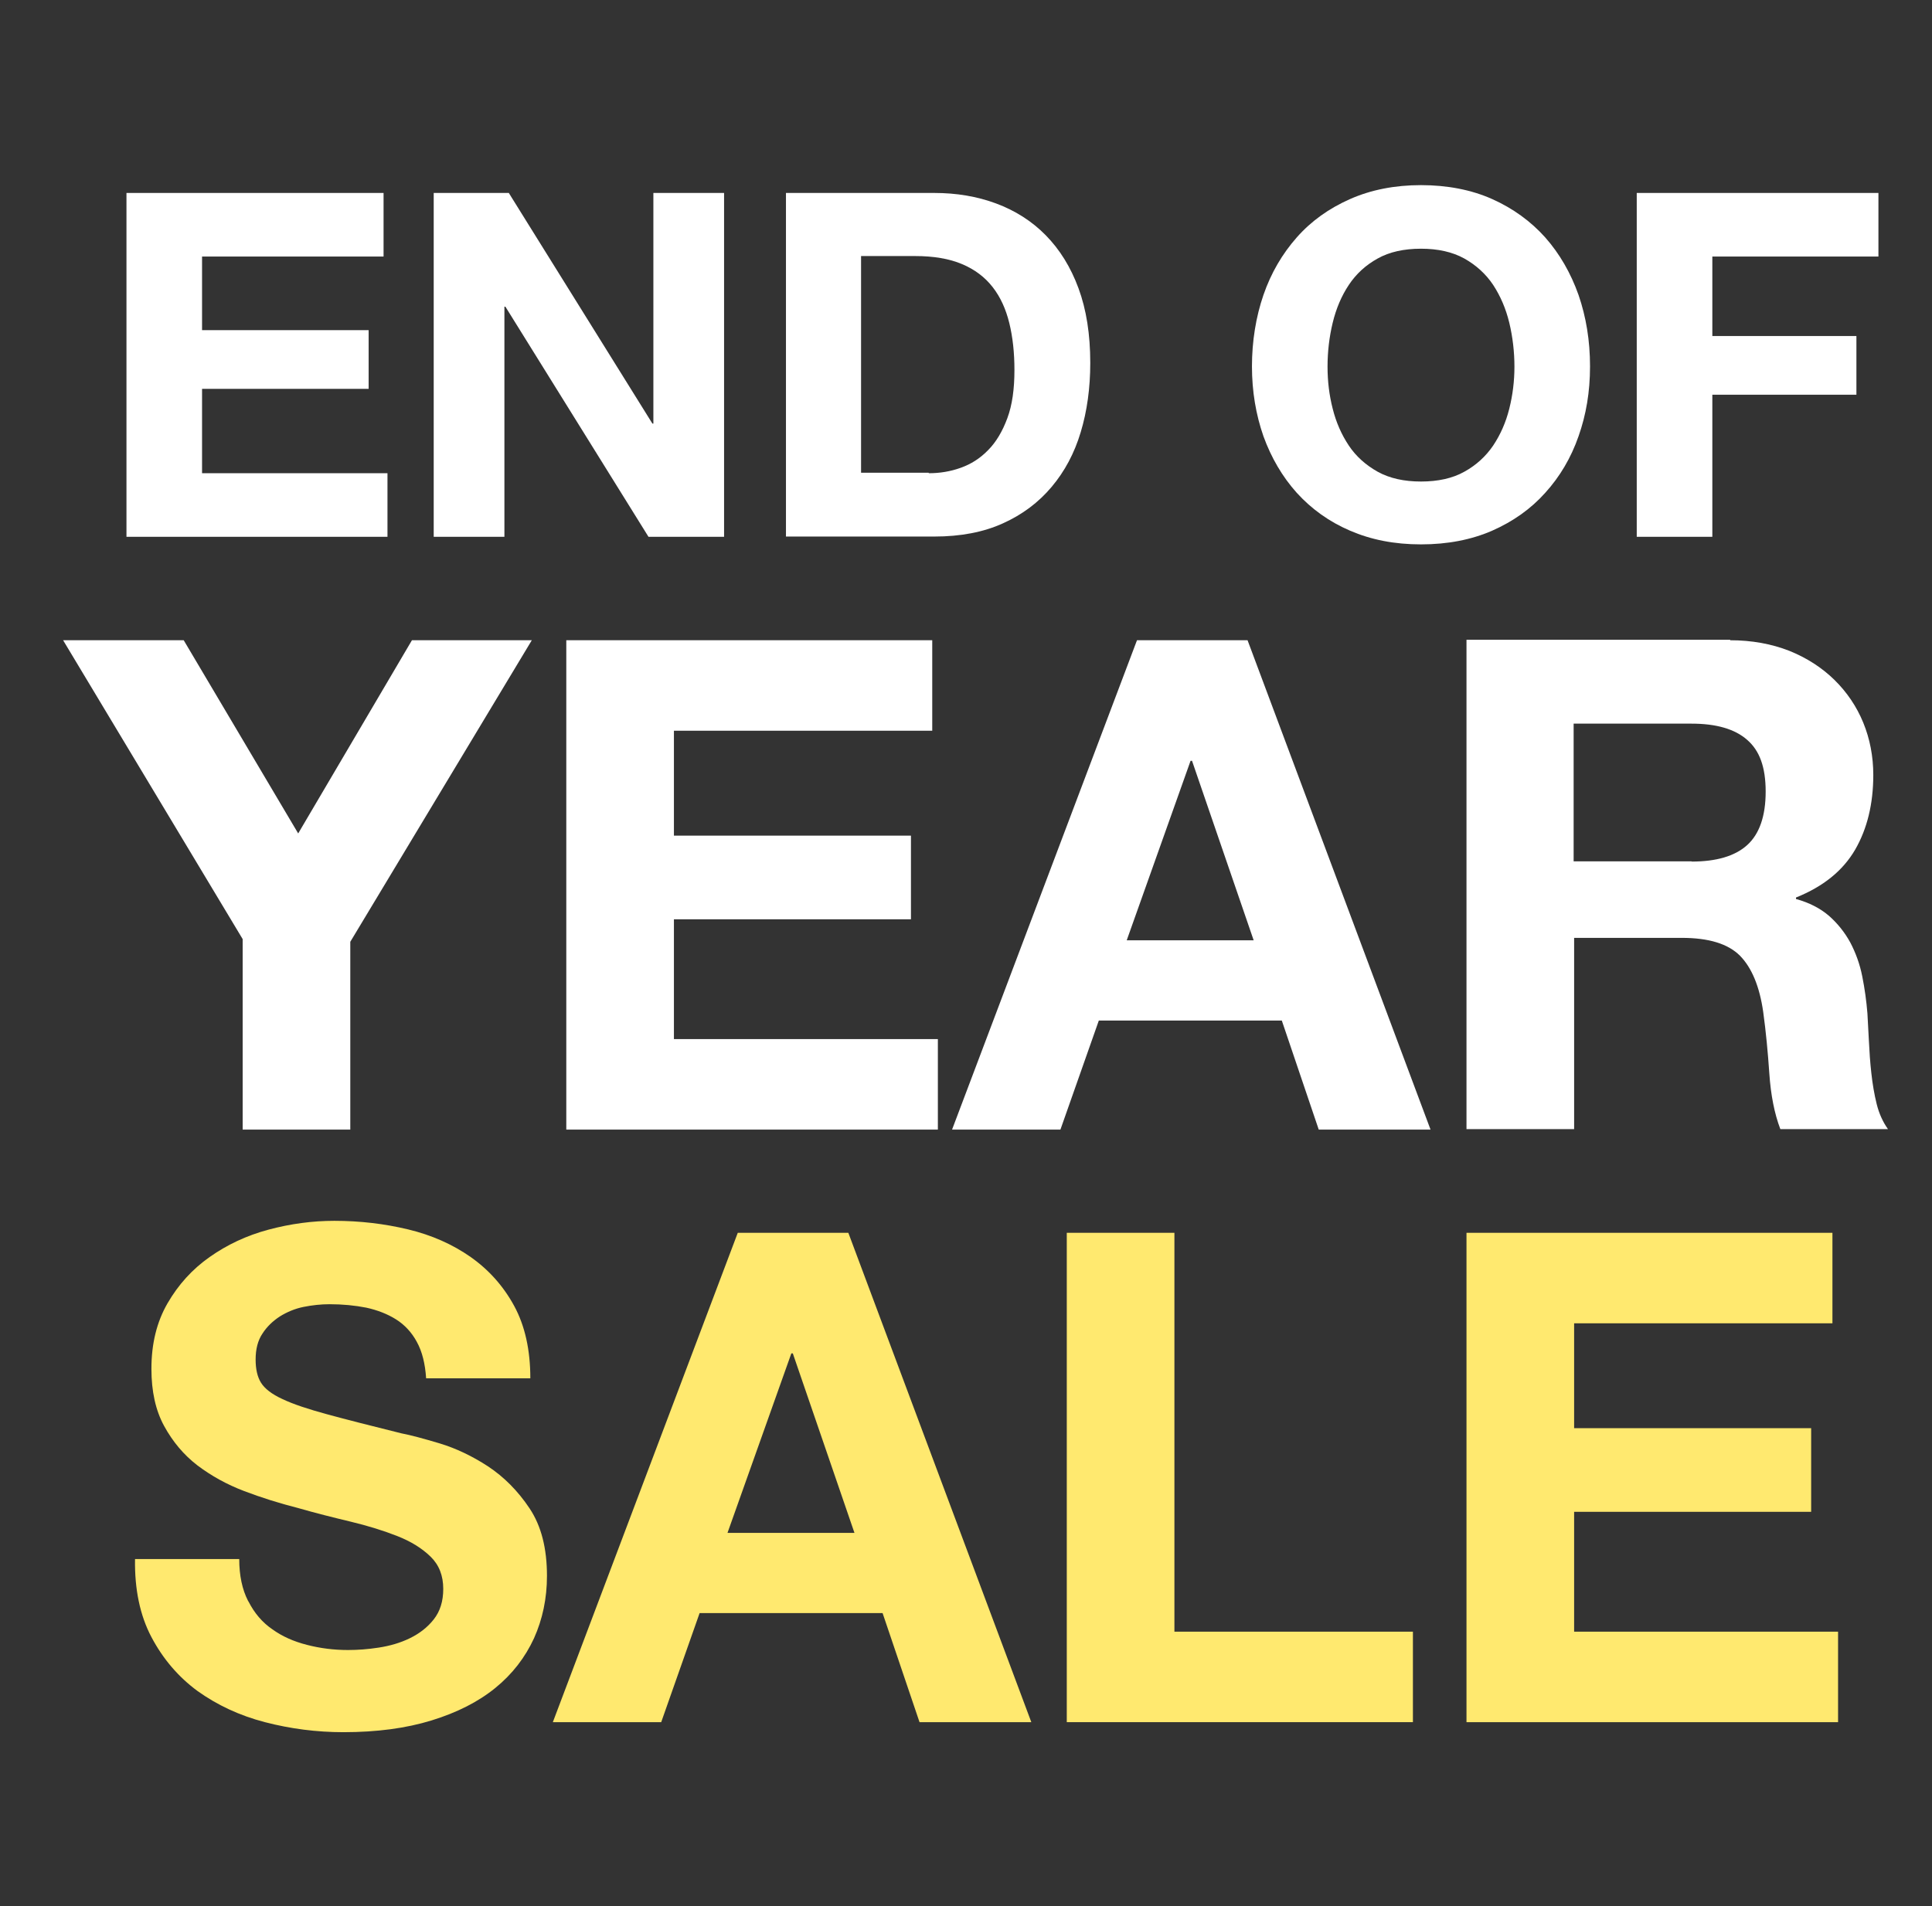
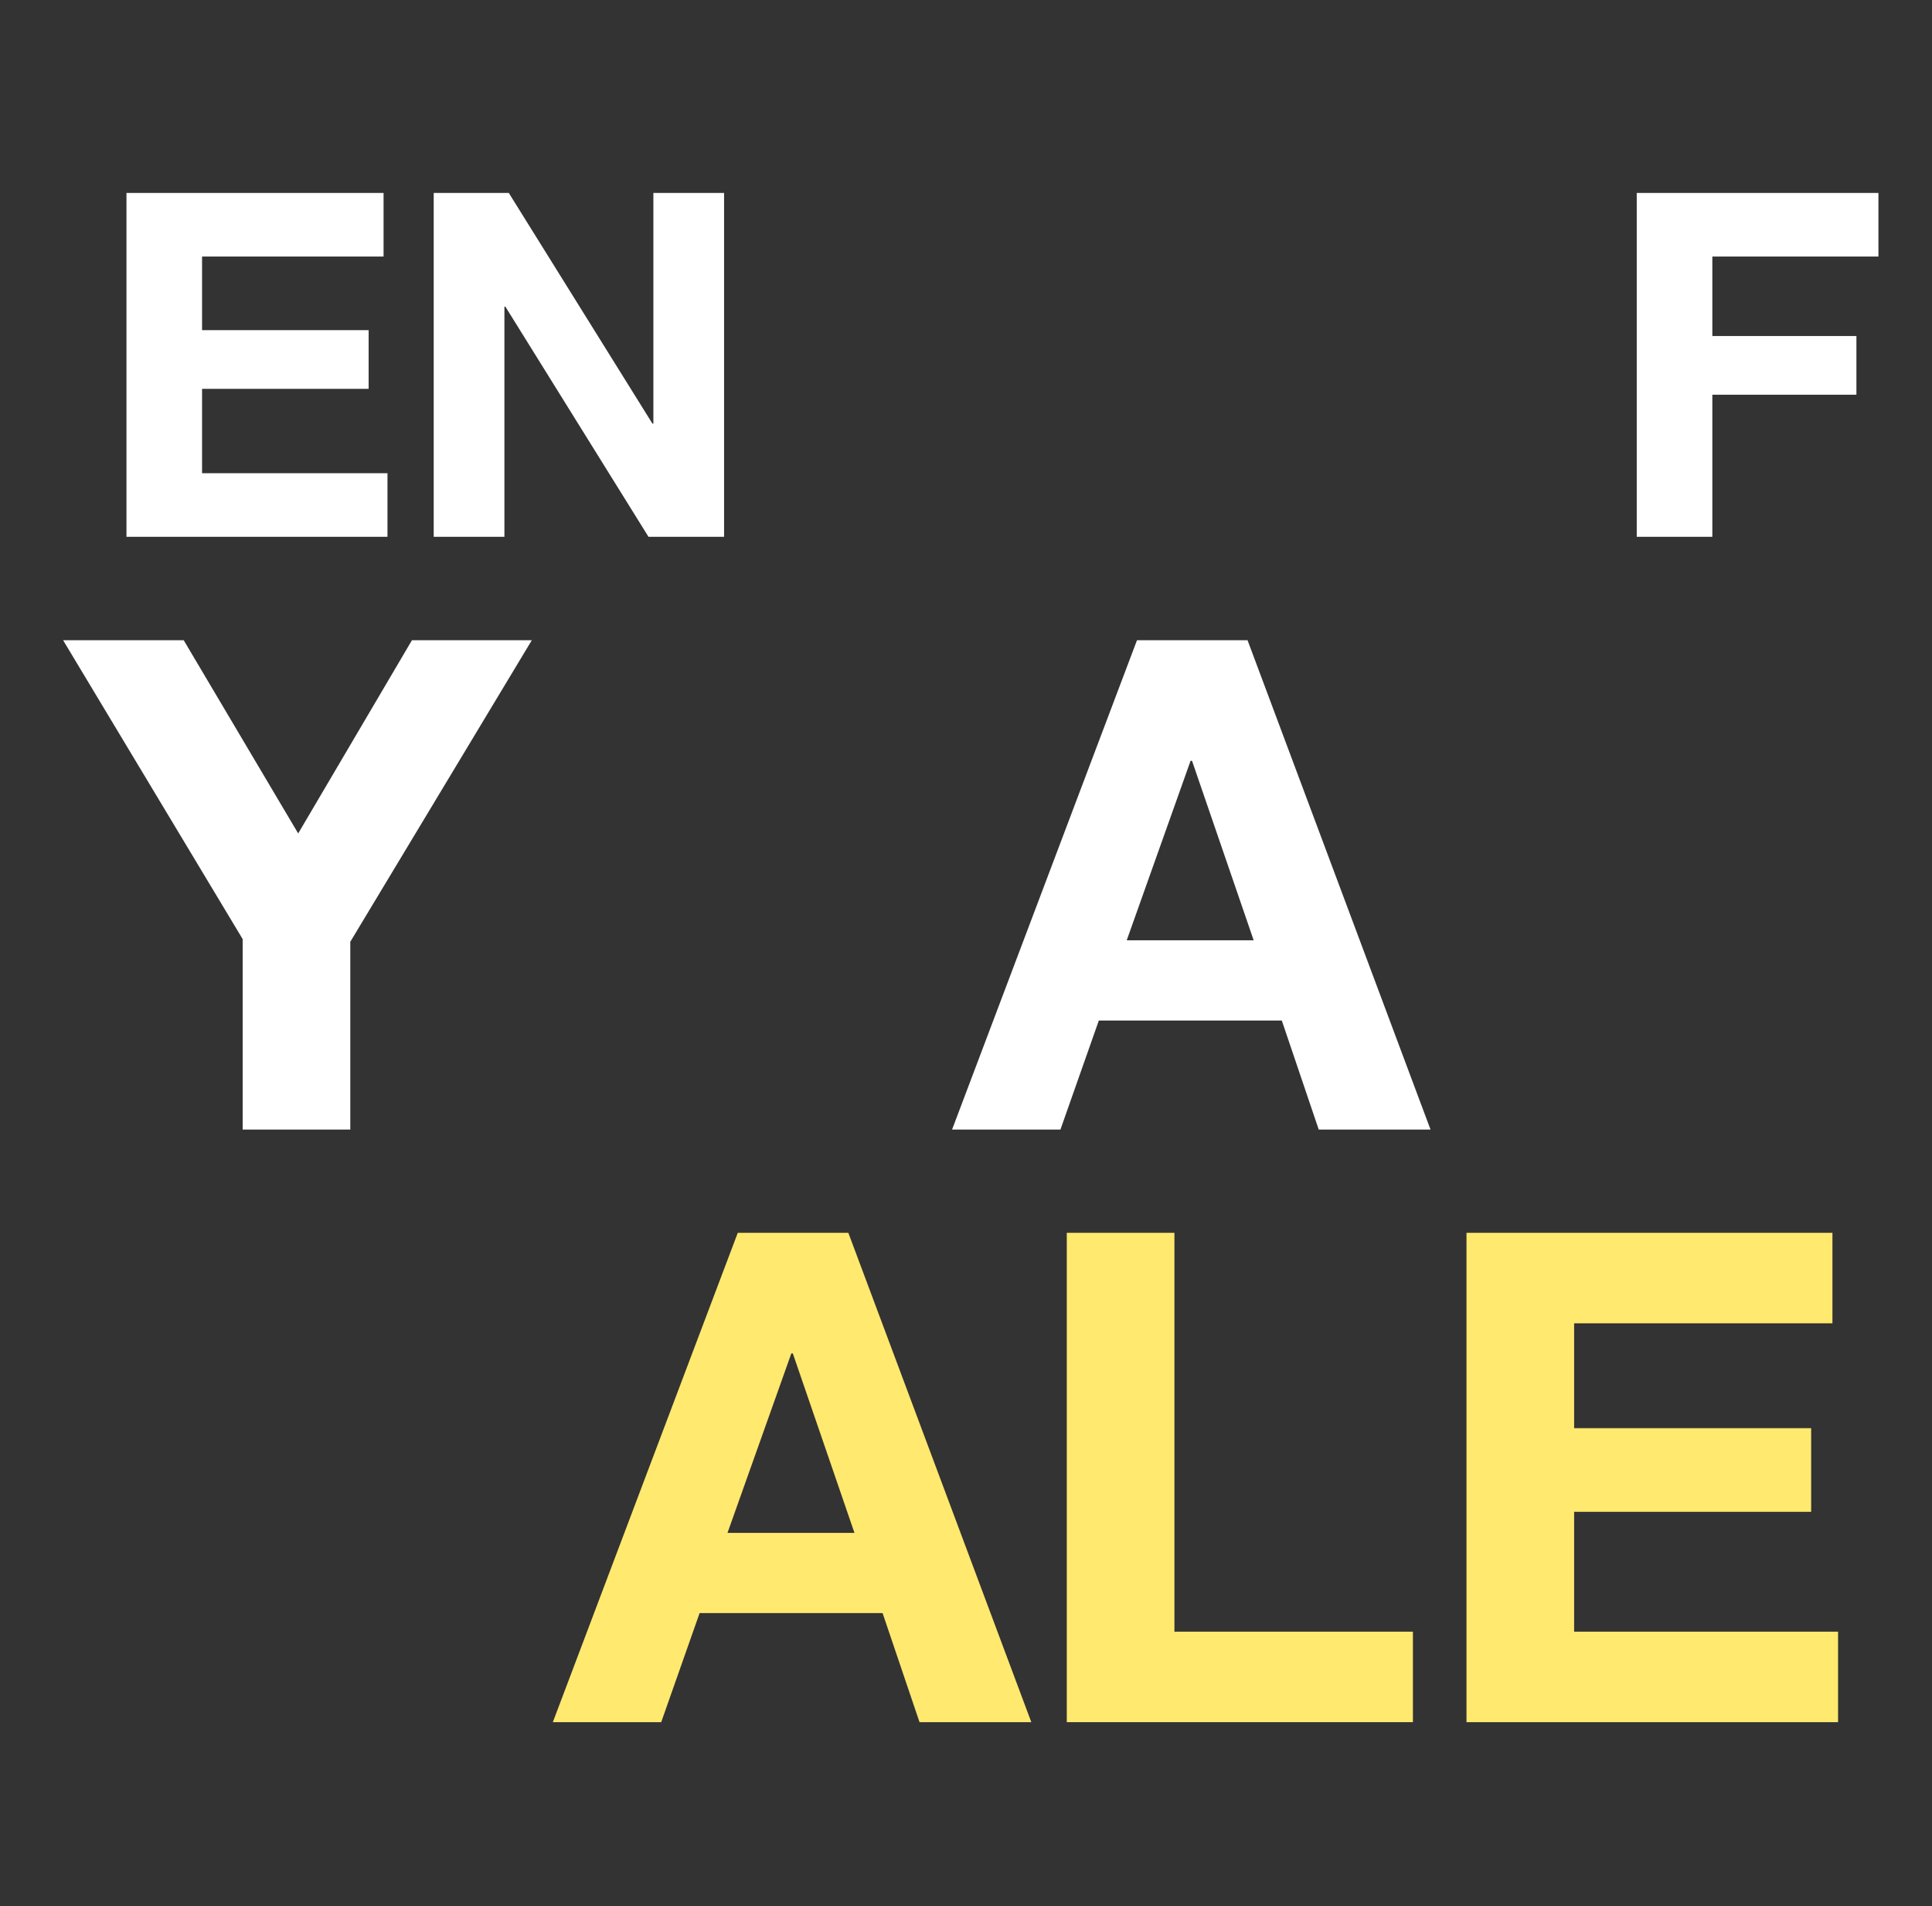
<svg xmlns="http://www.w3.org/2000/svg" id="Layer_2_copy_16" viewBox="0 0 78.98 77.95">
  <rect x="0" y="0" width="78.98" height="77.95" fill="#333333" stroke="none" />
  <defs>
    <style>.cls-1{fill:#fff;}.cls-2{fill:#ffe96f;}</style>
  </defs>
  <path class="cls-1" d="m15.68,7.89v2.6h-7.42v3.01h6.81v2.4h-6.81v3.45h7.58v2.6H5.17V7.89h10.51Z" />
  <path class="cls-1" d="m20.8,7.89l5.87,9.43h.04V7.89h2.89v14.06h-3.09l-5.85-9.41h-.04v9.41h-2.89V7.89h3.07Z" />
-   <path class="cls-1" d="m38.19,7.89c.91,0,1.75.14,2.53.43.78.29,1.46.72,2.03,1.3.57.58,1.02,1.3,1.34,2.17.32.87.48,1.88.48,3.05,0,1.02-.13,1.97-.39,2.83-.26.87-.66,1.61-1.19,2.24-.53.63-1.19,1.13-1.99,1.49-.79.36-1.73.54-2.81.54h-6.06V7.89h6.06Zm-.22,11.46c.45,0,.88-.07,1.3-.22s.79-.38,1.12-.72c.33-.33.59-.77.79-1.31.2-.54.29-1.19.29-1.97,0-.71-.07-1.35-.21-1.92s-.36-1.06-.68-1.47-.73-.72-1.25-.94c-.52-.22-1.16-.33-1.92-.33h-2.21v8.86h2.76Z" />
-   <path class="cls-1" d="m51.65,12.06c.31-.9.77-1.68,1.36-2.35.59-.67,1.32-1.19,2.18-1.57.86-.38,1.83-.57,2.9-.57s2.06.19,2.91.57c.85.38,1.58.91,2.17,1.57.59.67,1.04,1.45,1.36,2.35.31.9.47,1.87.47,2.92s-.16,1.98-.47,2.86c-.31.89-.77,1.66-1.36,2.31-.59.66-1.31,1.17-2.17,1.55-.85.37-1.82.56-2.91.56s-2.04-.19-2.9-.56c-.86-.37-1.58-.89-2.18-1.55-.59-.66-1.04-1.43-1.36-2.31-.31-.89-.47-1.84-.47-2.86s.16-2.02.47-2.92Zm2.83,4.65c.14.56.36,1.06.66,1.51.3.45.7.8,1.18,1.07.49.27,1.08.4,1.77.4s1.29-.13,1.77-.4c.49-.27.88-.63,1.18-1.07.3-.45.52-.95.66-1.51.14-.56.21-1.13.21-1.72s-.07-1.21-.21-1.79c-.14-.58-.36-1.09-.66-1.55-.3-.45-.7-.81-1.18-1.08-.49-.27-1.08-.4-1.77-.4s-1.29.13-1.77.4c-.49.27-.88.63-1.18,1.08-.3.45-.52.97-.66,1.55-.14.58-.21,1.18-.21,1.79s.07,1.17.21,1.72Z" />
  <path class="cls-1" d="m76.79,7.89v2.6h-6.79v3.25h5.89v2.4h-5.89v5.81h-3.09V7.89h9.88Z" />
  <path class="cls-1" d="m2.58,26.18h4.93l4.68,7.9,4.65-7.9h4.9l-7.42,12.33v7.68h-4.4v-7.79l-7.34-12.22Z" />
-   <path class="cls-1" d="m38.11,26.18v3.7h-10.56v4.29h9.69v3.42h-9.69v4.9h10.79v3.7h-15.19v-20.01h14.96Z" />
  <path class="cls-1" d="m51,26.18l7.48,20.01h-4.57l-1.51-4.46h-7.48l-1.57,4.46h-4.43l7.56-20.01h4.51Zm.25,12.27l-2.52-7.34h-.06l-2.61,7.34h5.18Z" />
-   <path class="cls-1" d="m70.72,26.18c.9,0,1.7.15,2.42.43.72.29,1.34.69,1.85,1.19s.91,1.09,1.18,1.75c.27.66.41,1.38.41,2.14,0,1.18-.25,2.2-.74,3.05-.5.86-1.3,1.51-2.42,1.96v.06c.54.15.99.38,1.35.69.35.31.64.67.87,1.09.22.42.39.88.49,1.39.1.5.17,1.01.21,1.51.02.32.04.69.06,1.12.02.43.05.87.1,1.32.05.45.12.87.22,1.27.1.4.26.74.46,1.02h-4.4c-.24-.63-.39-1.39-.45-2.27-.06-.88-.14-1.72-.25-2.52-.15-1.05-.47-1.81-.95-2.3-.49-.49-1.28-.73-2.38-.73h-4.4v7.82h-4.4v-20.01h10.79Zm-1.57,9.05c1.01,0,1.77-.22,2.27-.67.5-.45.76-1.18.76-2.19s-.25-1.68-.76-2.12c-.5-.44-1.26-.66-2.27-.66h-4.82v5.63h4.82Z" />
-   <path class="cls-2" d="m10.16,65.49c.24.47.56.85.97,1.13.4.29.87.5,1.42.64.54.14,1.1.21,1.68.21.39,0,.81-.03,1.26-.1.45-.07.87-.19,1.26-.38.39-.19.72-.44.98-.77.26-.33.39-.74.39-1.25,0-.54-.17-.98-.52-1.32-.35-.34-.8-.62-1.36-.84-.56-.22-1.2-.42-1.91-.59-.71-.17-1.43-.35-2.16-.56-.75-.19-1.48-.42-2.19-.69-.71-.27-1.34-.62-1.91-1.05-.56-.43-1.01-.97-1.36-1.61-.35-.64-.52-1.42-.52-2.34,0-1.03.22-1.92.66-2.68.44-.76,1.01-1.39,1.72-1.89.71-.5,1.51-.88,2.41-1.12.9-.24,1.79-.36,2.69-.36,1.05,0,2.05.12,3.01.35.96.23,1.82.61,2.56,1.13s1.34,1.19,1.78,2,.66,1.8.66,2.96h-4.26c-.04-.6-.16-1.09-.38-1.49-.21-.39-.5-.7-.85-.92-.35-.22-.76-.38-1.22-.48-.46-.09-.96-.14-1.5-.14-.35,0-.71.04-1.06.11-.35.07-.68.21-.97.39-.29.19-.53.42-.71.7-.19.28-.28.64-.28,1.06,0,.39.07.71.22.95.15.24.44.47.88.67.44.21,1.05.41,1.82.62.77.21,1.79.47,3.04.78.37.07.89.21,1.56.41.66.2,1.32.51,1.98.94.65.43,1.22,1,1.7,1.72.48.72.71,1.64.71,2.76,0,.92-.18,1.77-.53,2.55-.36.78-.88,1.46-1.58,2.03-.7.57-1.57,1.01-2.61,1.33s-2.24.48-3.6.48c-1.1,0-2.17-.14-3.21-.41s-1.95-.7-2.75-1.27c-.79-.58-1.42-1.32-1.89-2.21s-.69-1.96-.67-3.19h4.26c0,.67.12,1.24.36,1.71Z" />
  <path class="cls-2" d="m34.68,50.41l7.48,20.01h-4.57l-1.51-4.46h-7.48l-1.57,4.46h-4.43l7.56-20.01h4.51Zm.25,12.27l-2.52-7.34h-.06l-2.61,7.34h5.18Z" />
  <path class="cls-2" d="m48.01,50.41v16.31h9.75v3.7h-14.15v-20.01h4.4Z" />
  <path class="cls-2" d="m74.91,50.41v3.7h-10.56v4.29h9.69v3.42h-9.69v4.9h10.79v3.7h-15.19v-20.01h14.96Z" />
</svg>